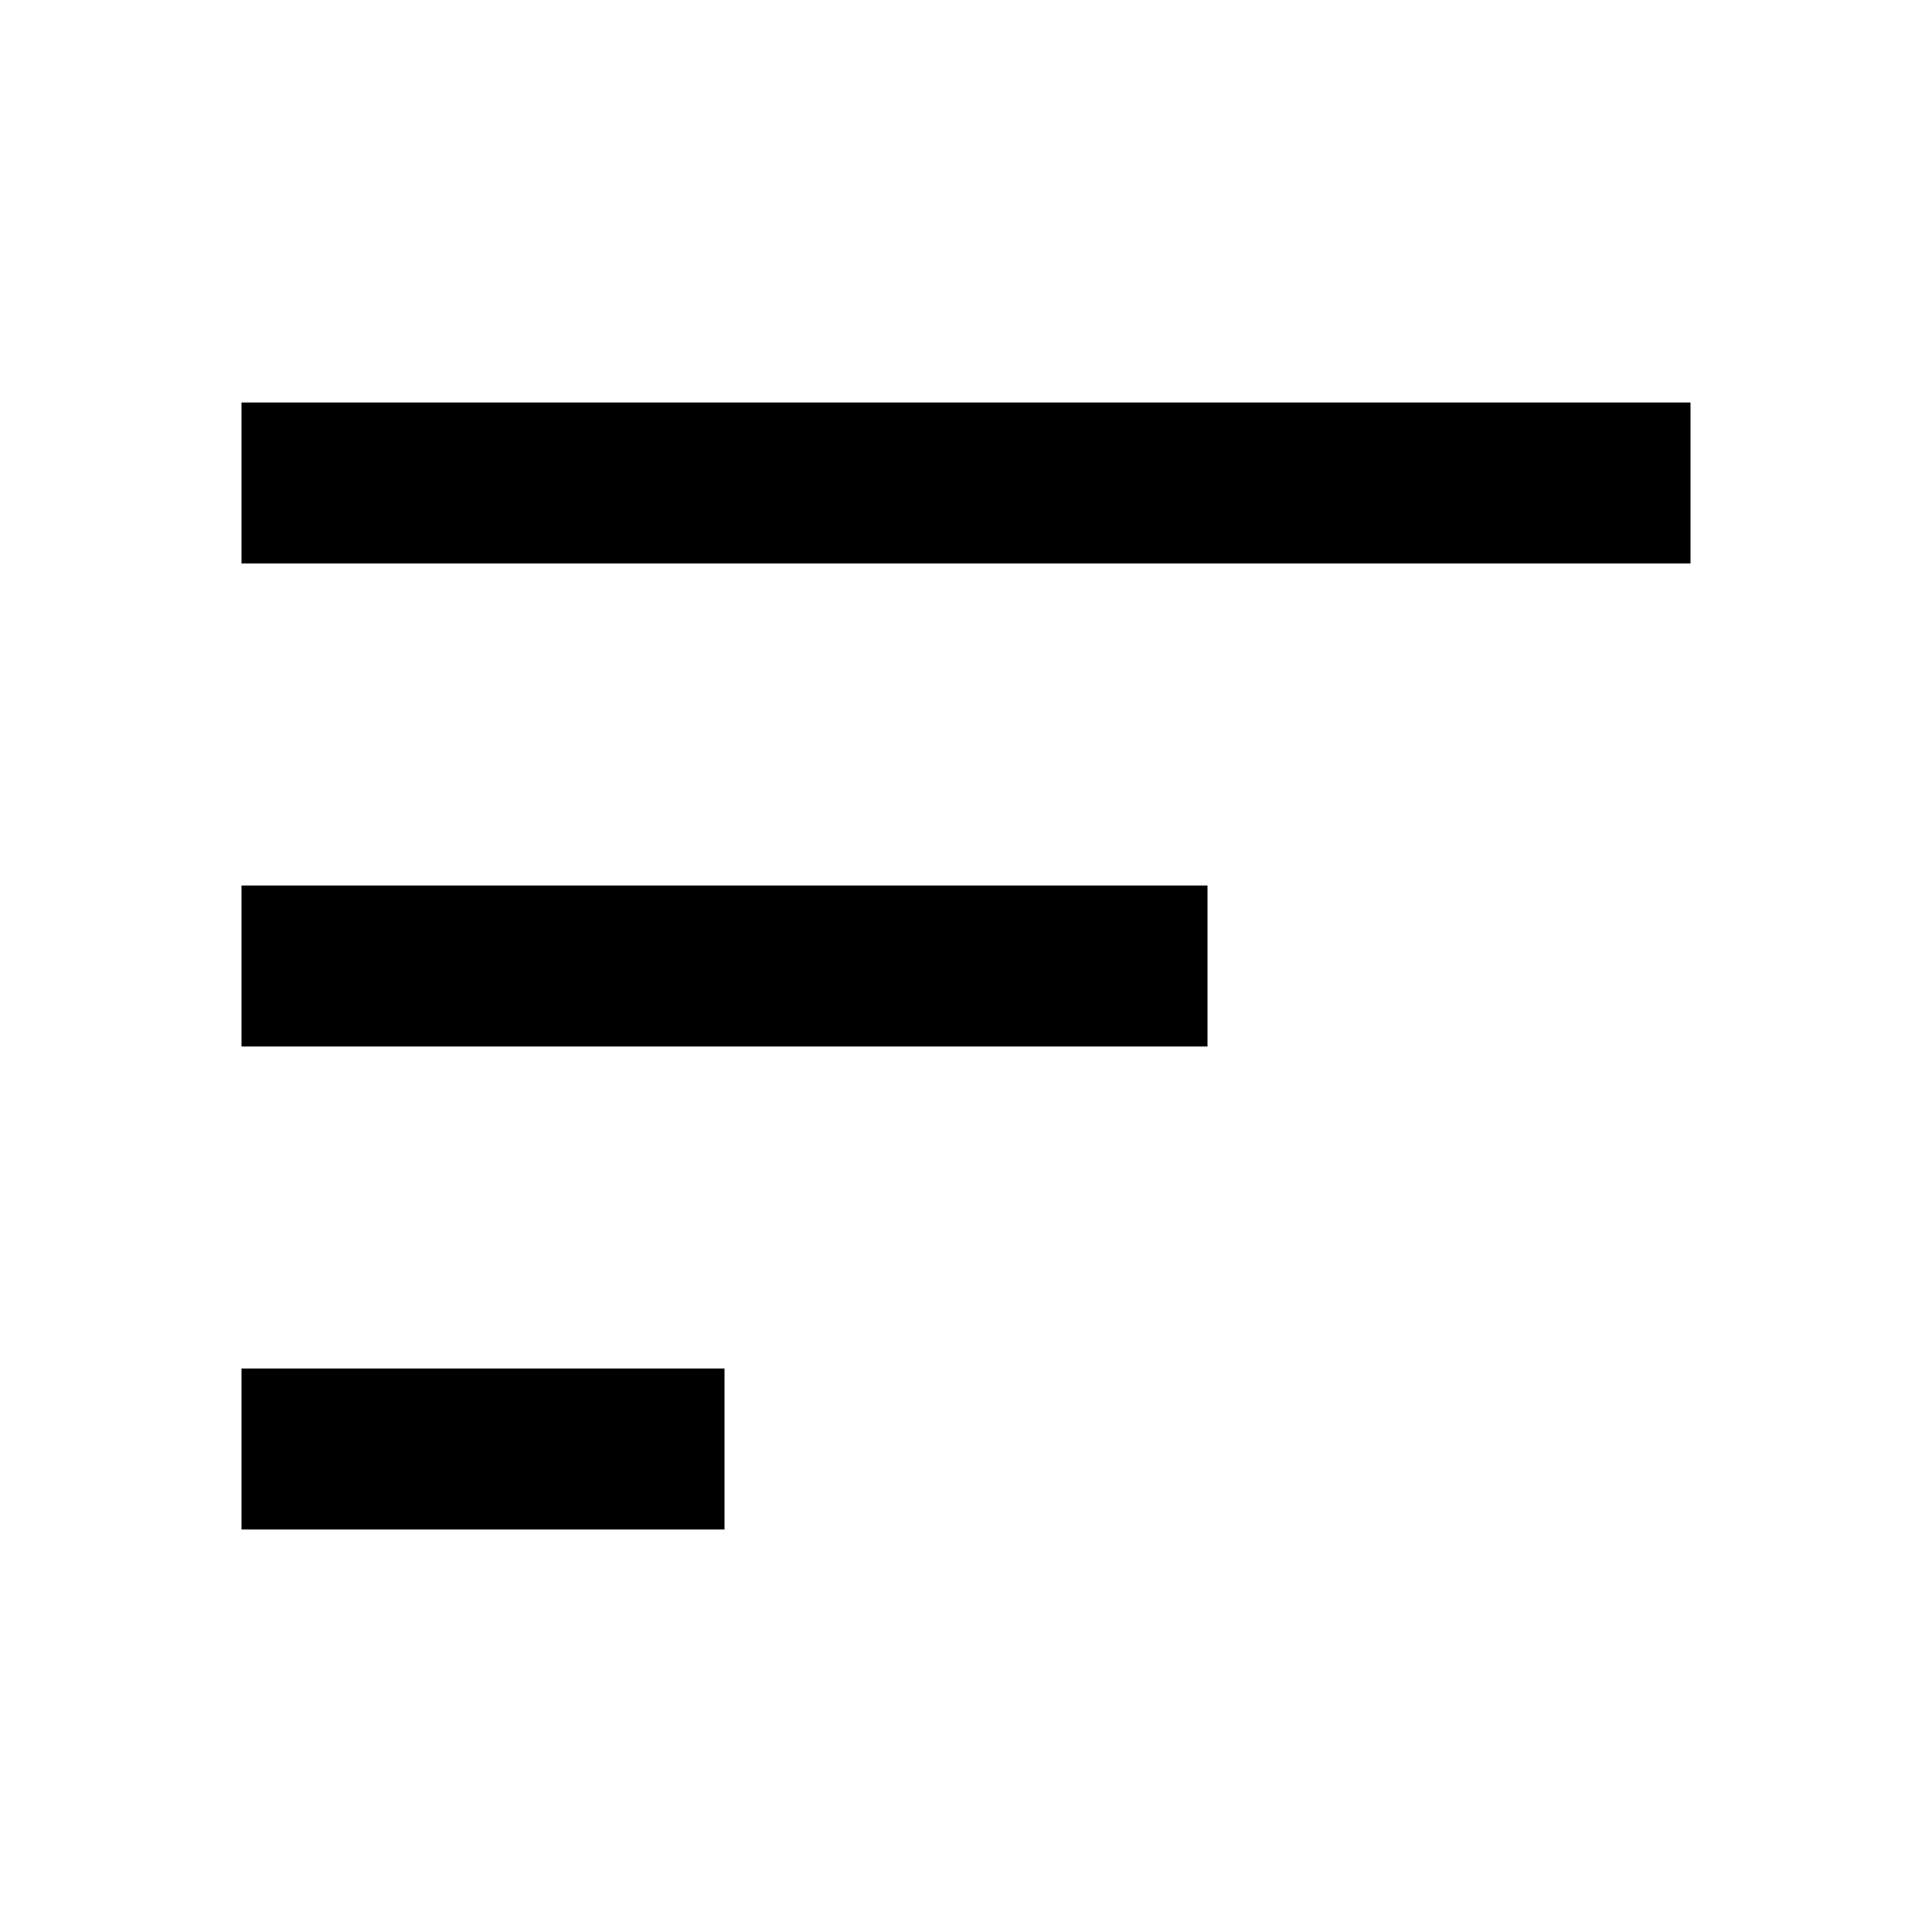
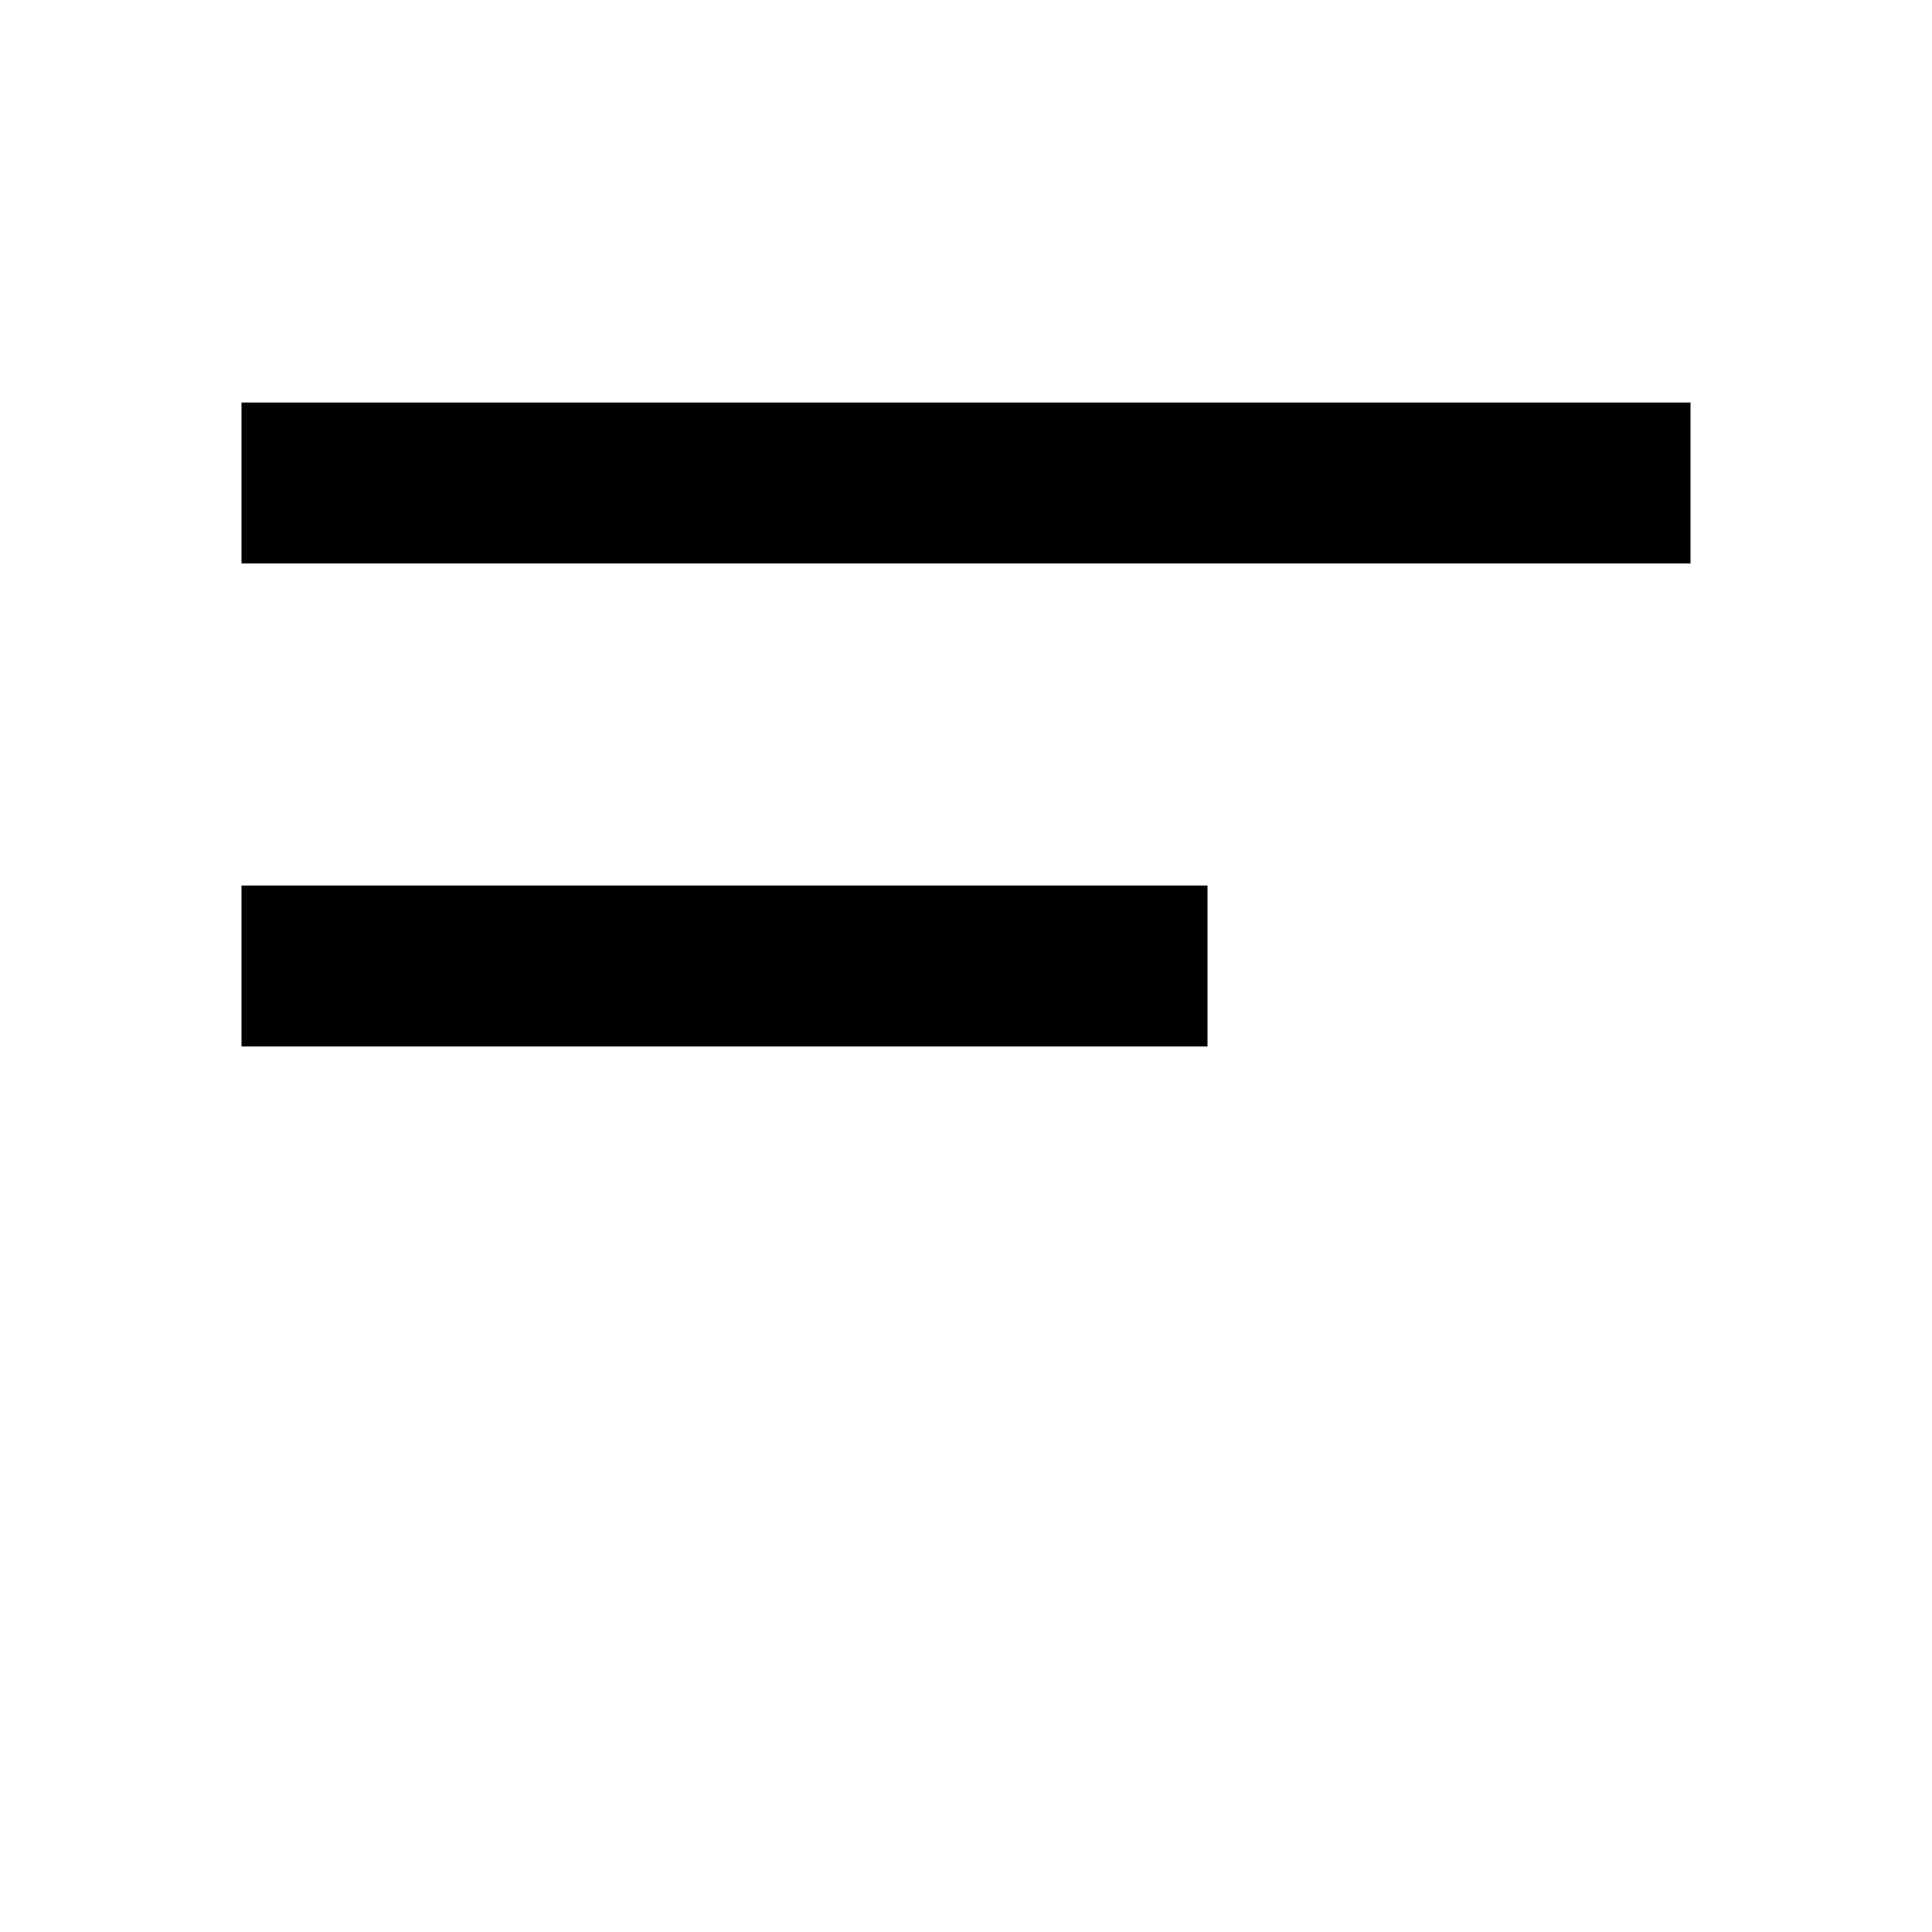
<svg xmlns="http://www.w3.org/2000/svg" width="24" height="24" viewBox="0 0 24 24" fill="none">
  <rect x="3" y="5" width="18" height="2" fill="black" />
  <rect x="3" y="11" width="12" height="2" fill="black" />
-   <rect x="3" y="17" width="6" height="2" fill="black" />
</svg>